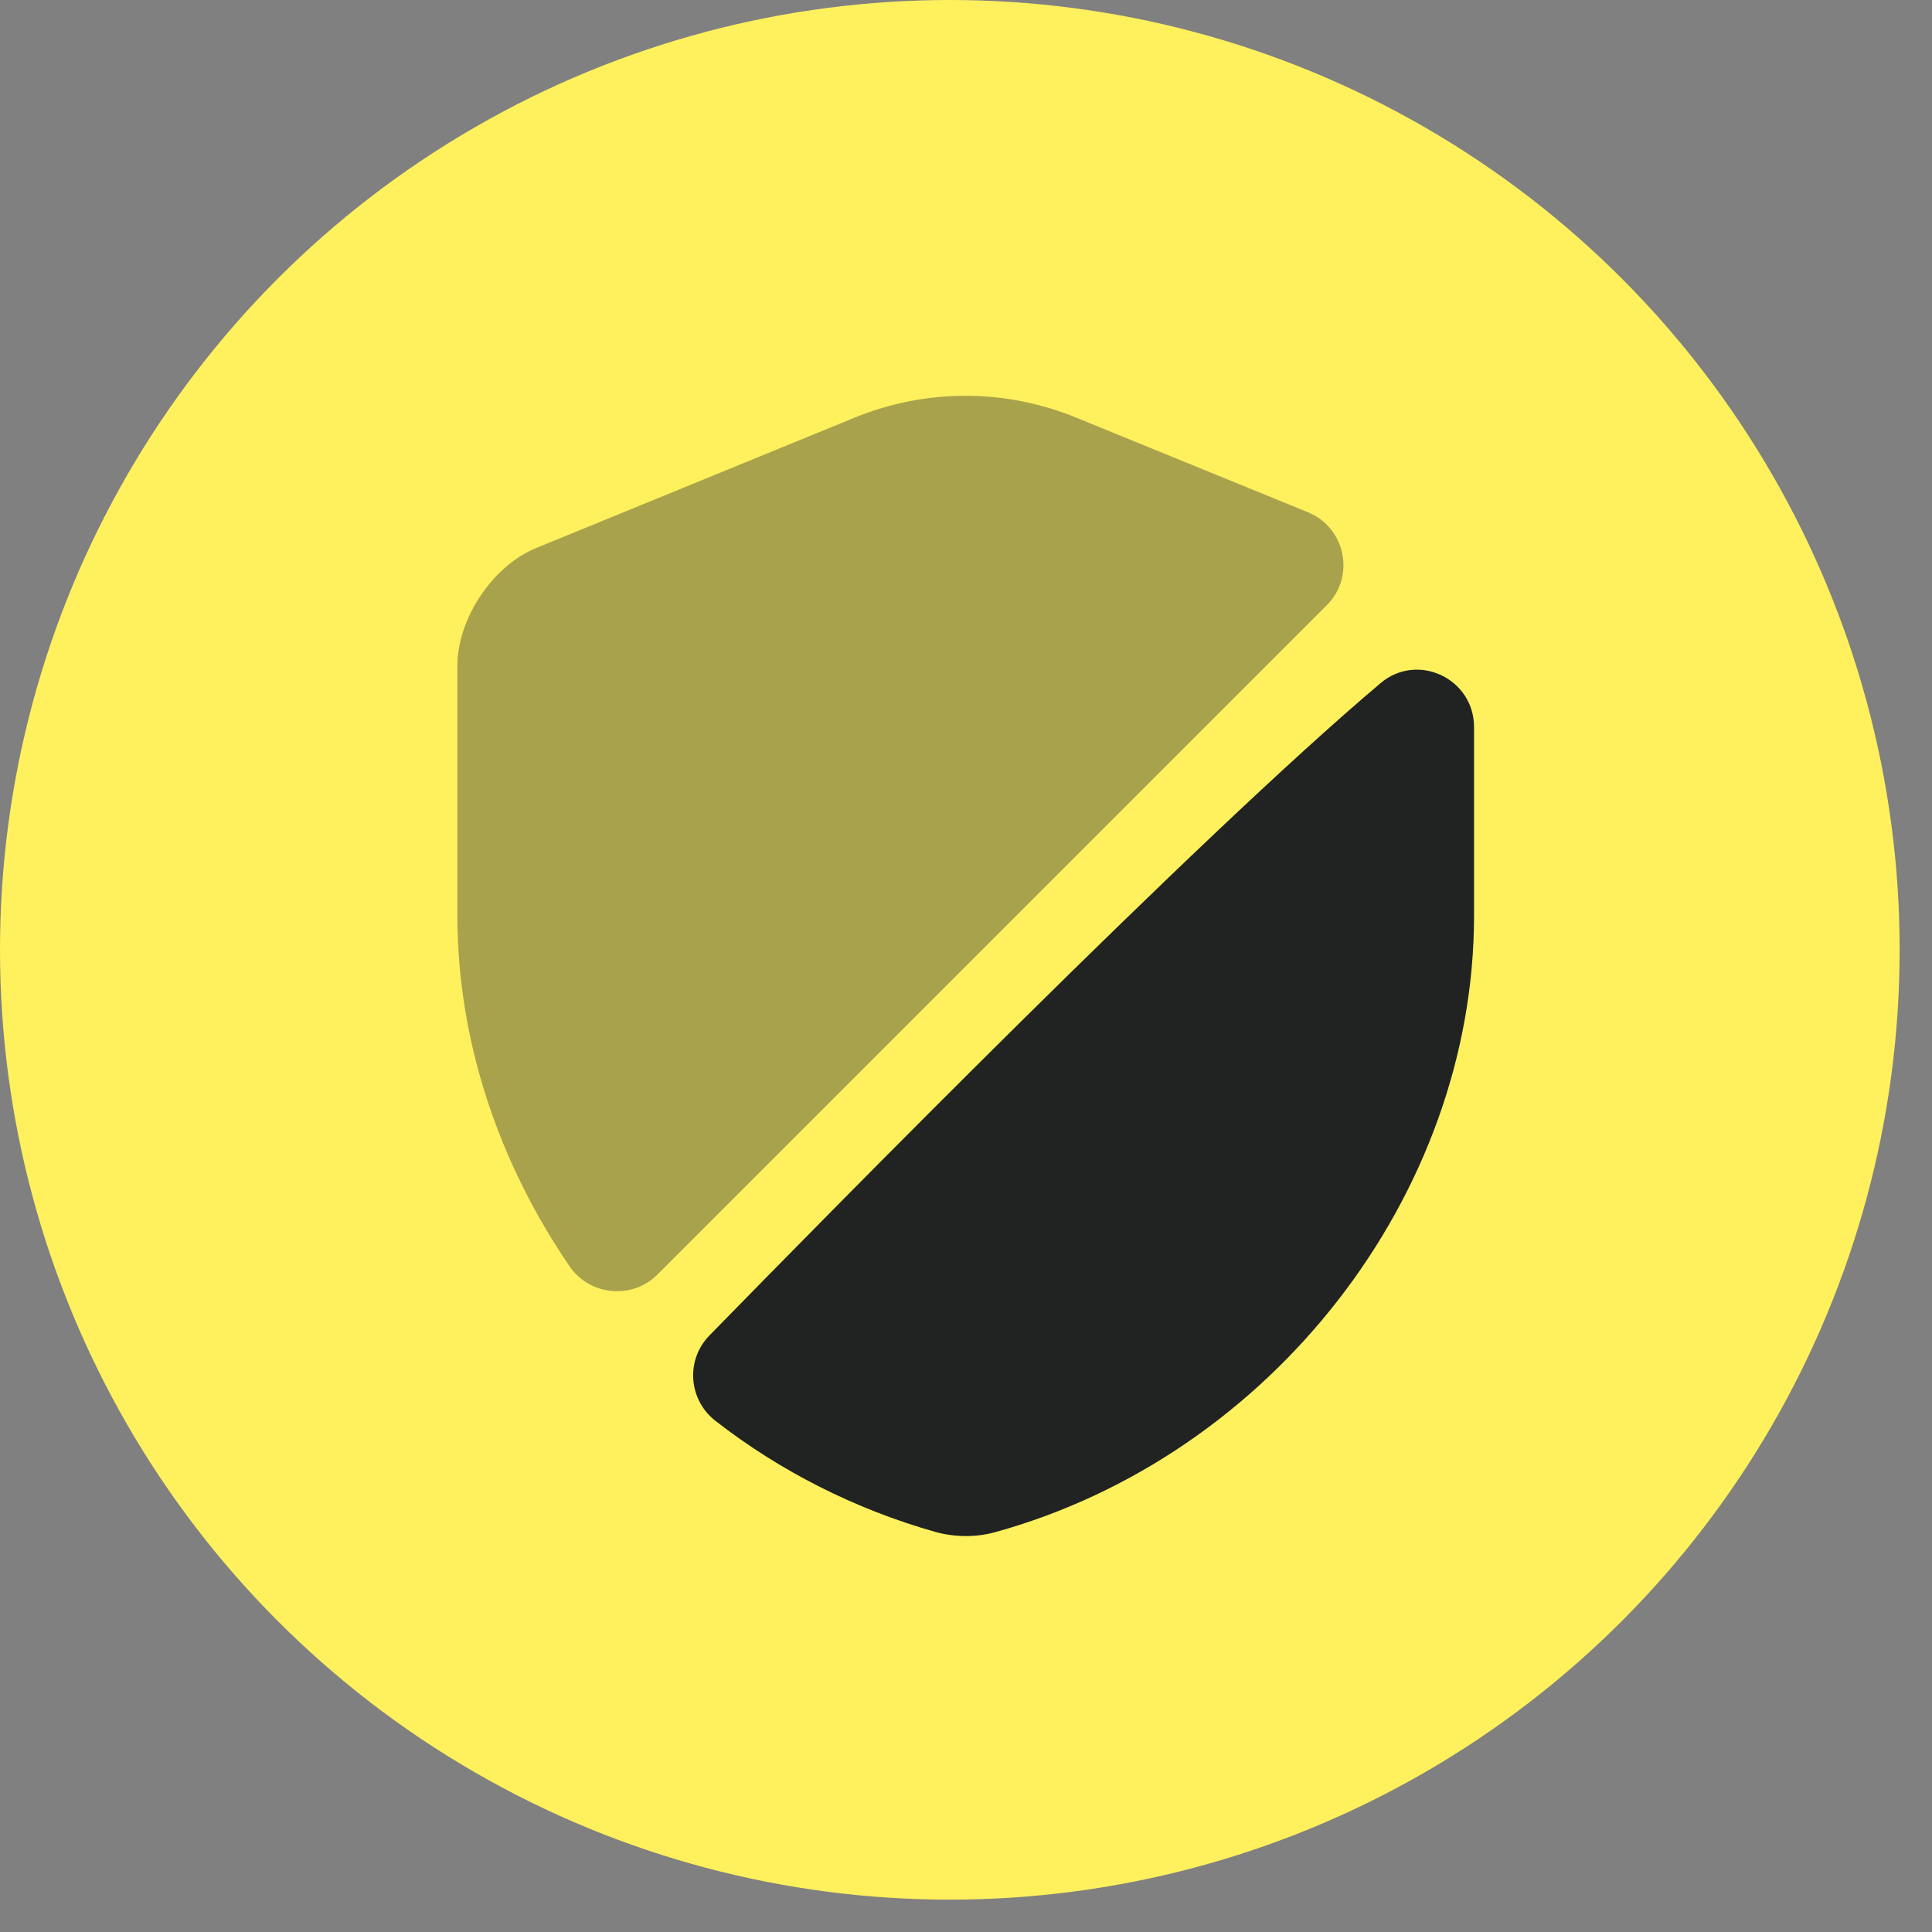
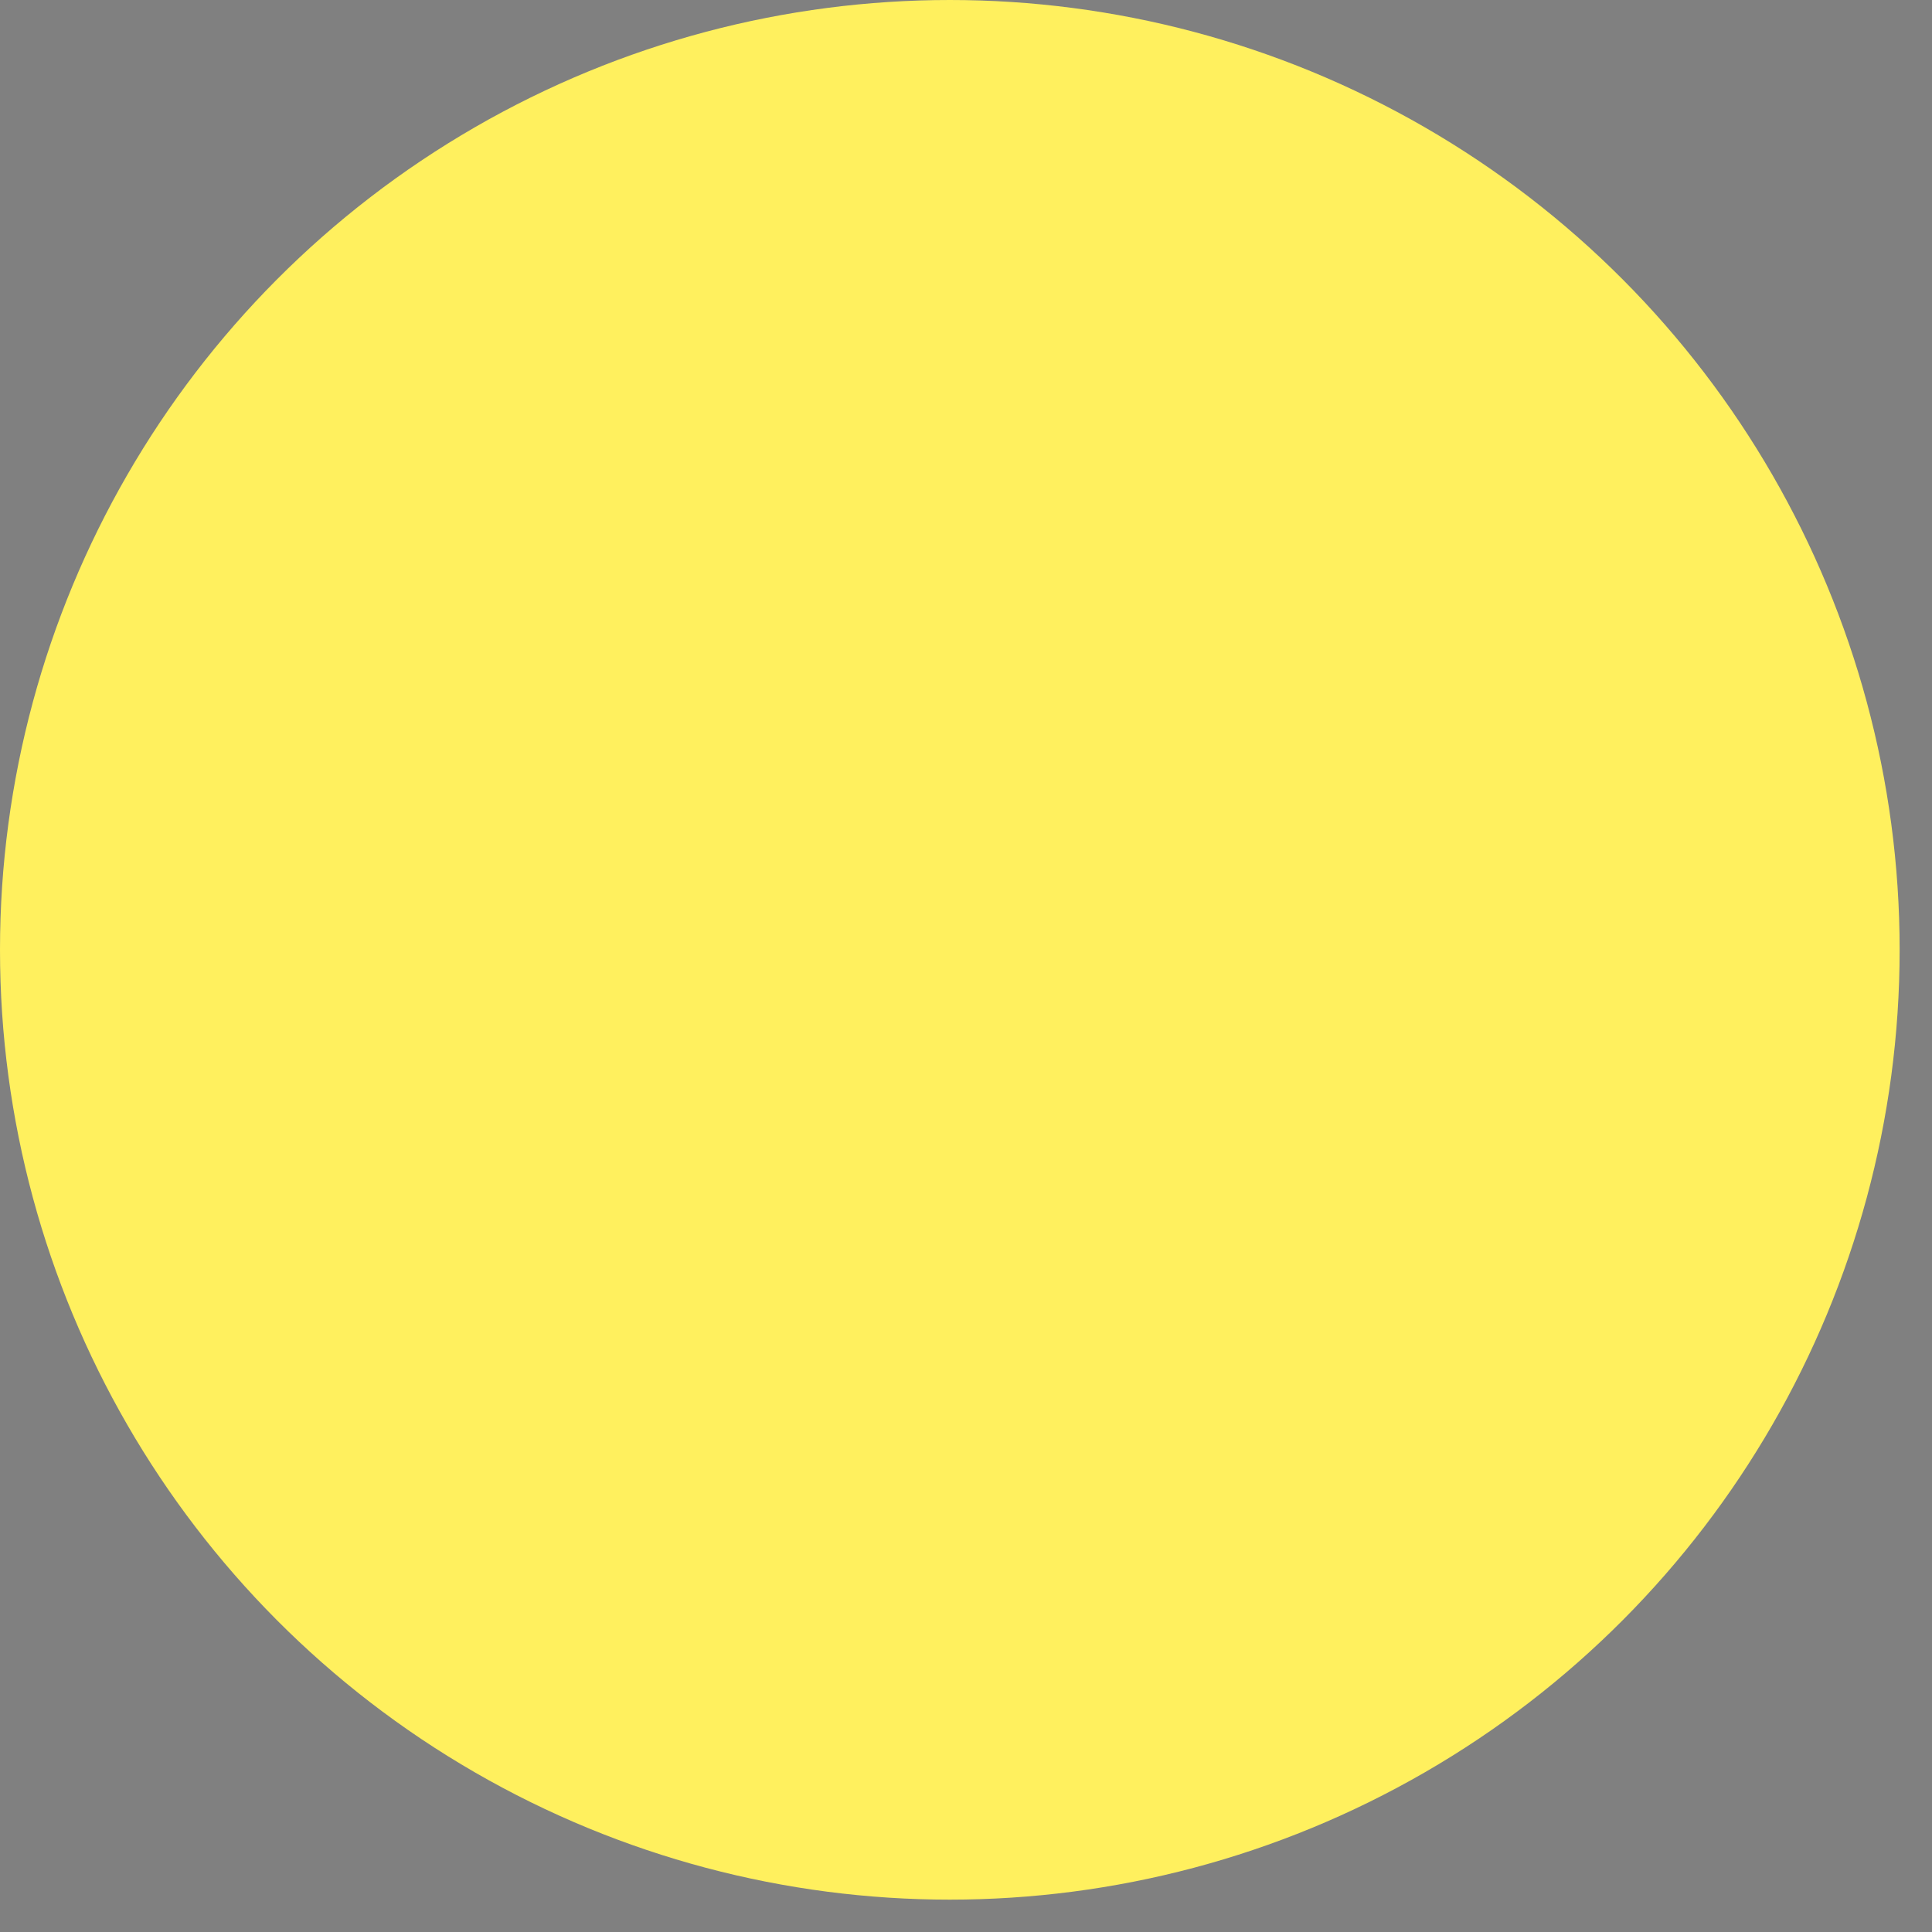
<svg xmlns="http://www.w3.org/2000/svg" width="48" height="48" viewBox="0 0 48 48" fill="none">
  <rect x="0" y="0" width="48" height="48" fill="#808080" stroke="none" />
  <circle cx="23.598" cy="23.598" r="23.598" fill="#FFF05E" />
-   <path opacity="0.4" d="M32.968 15.032L16.336 31.664C15.713 32.287 14.664 32.202 14.154 31.465C12.398 28.901 11.364 25.87 11.364 22.753V16.534C11.364 15.372 12.242 14.055 13.319 13.616L21.209 10.386C22.994 9.649 24.978 9.649 26.763 10.386L32.486 12.723C33.435 13.105 33.676 14.324 32.968 15.032Z" fill="#292D32" />
-   <path d="M34.299 16.973C35.22 16.194 36.622 16.86 36.622 18.064V22.753C36.622 29.681 31.593 36.169 24.722 38.067C24.255 38.195 23.745 38.195 23.263 38.067C21.252 37.501 19.382 36.552 17.781 35.305C17.101 34.781 17.03 33.789 17.625 33.18C20.713 30.021 29.752 20.812 34.299 16.973Z" fill="#202321" />
</svg>